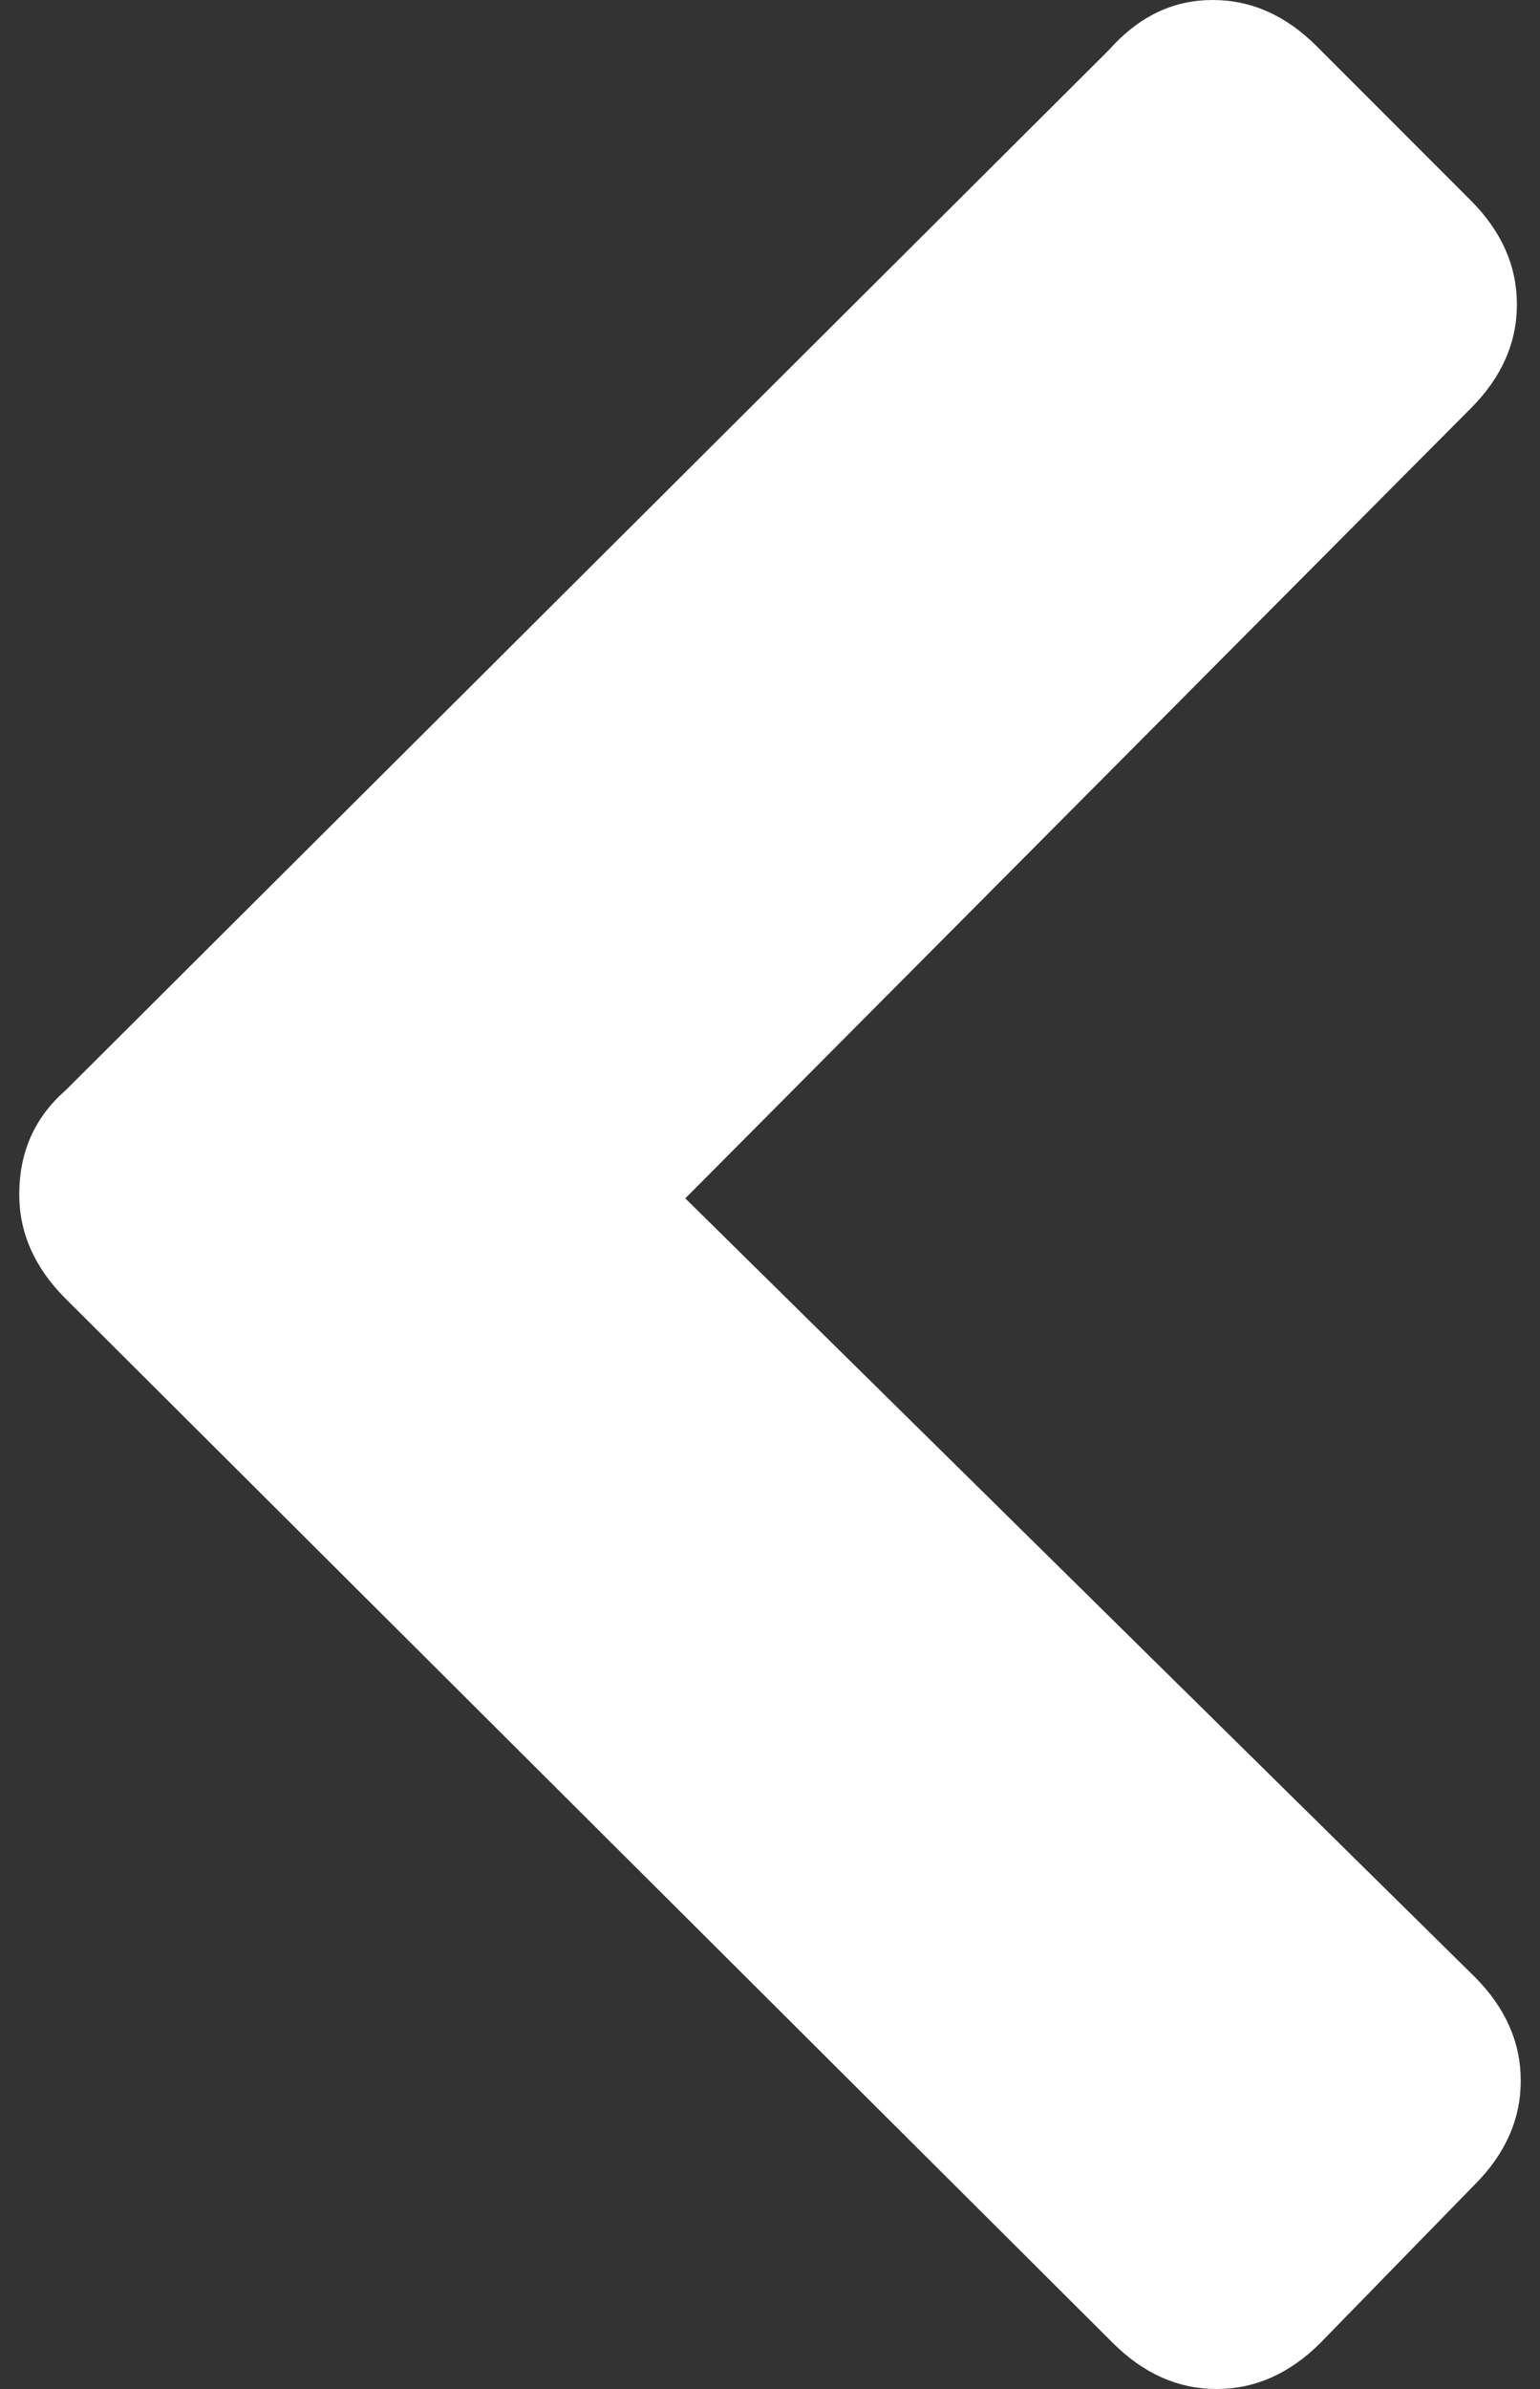
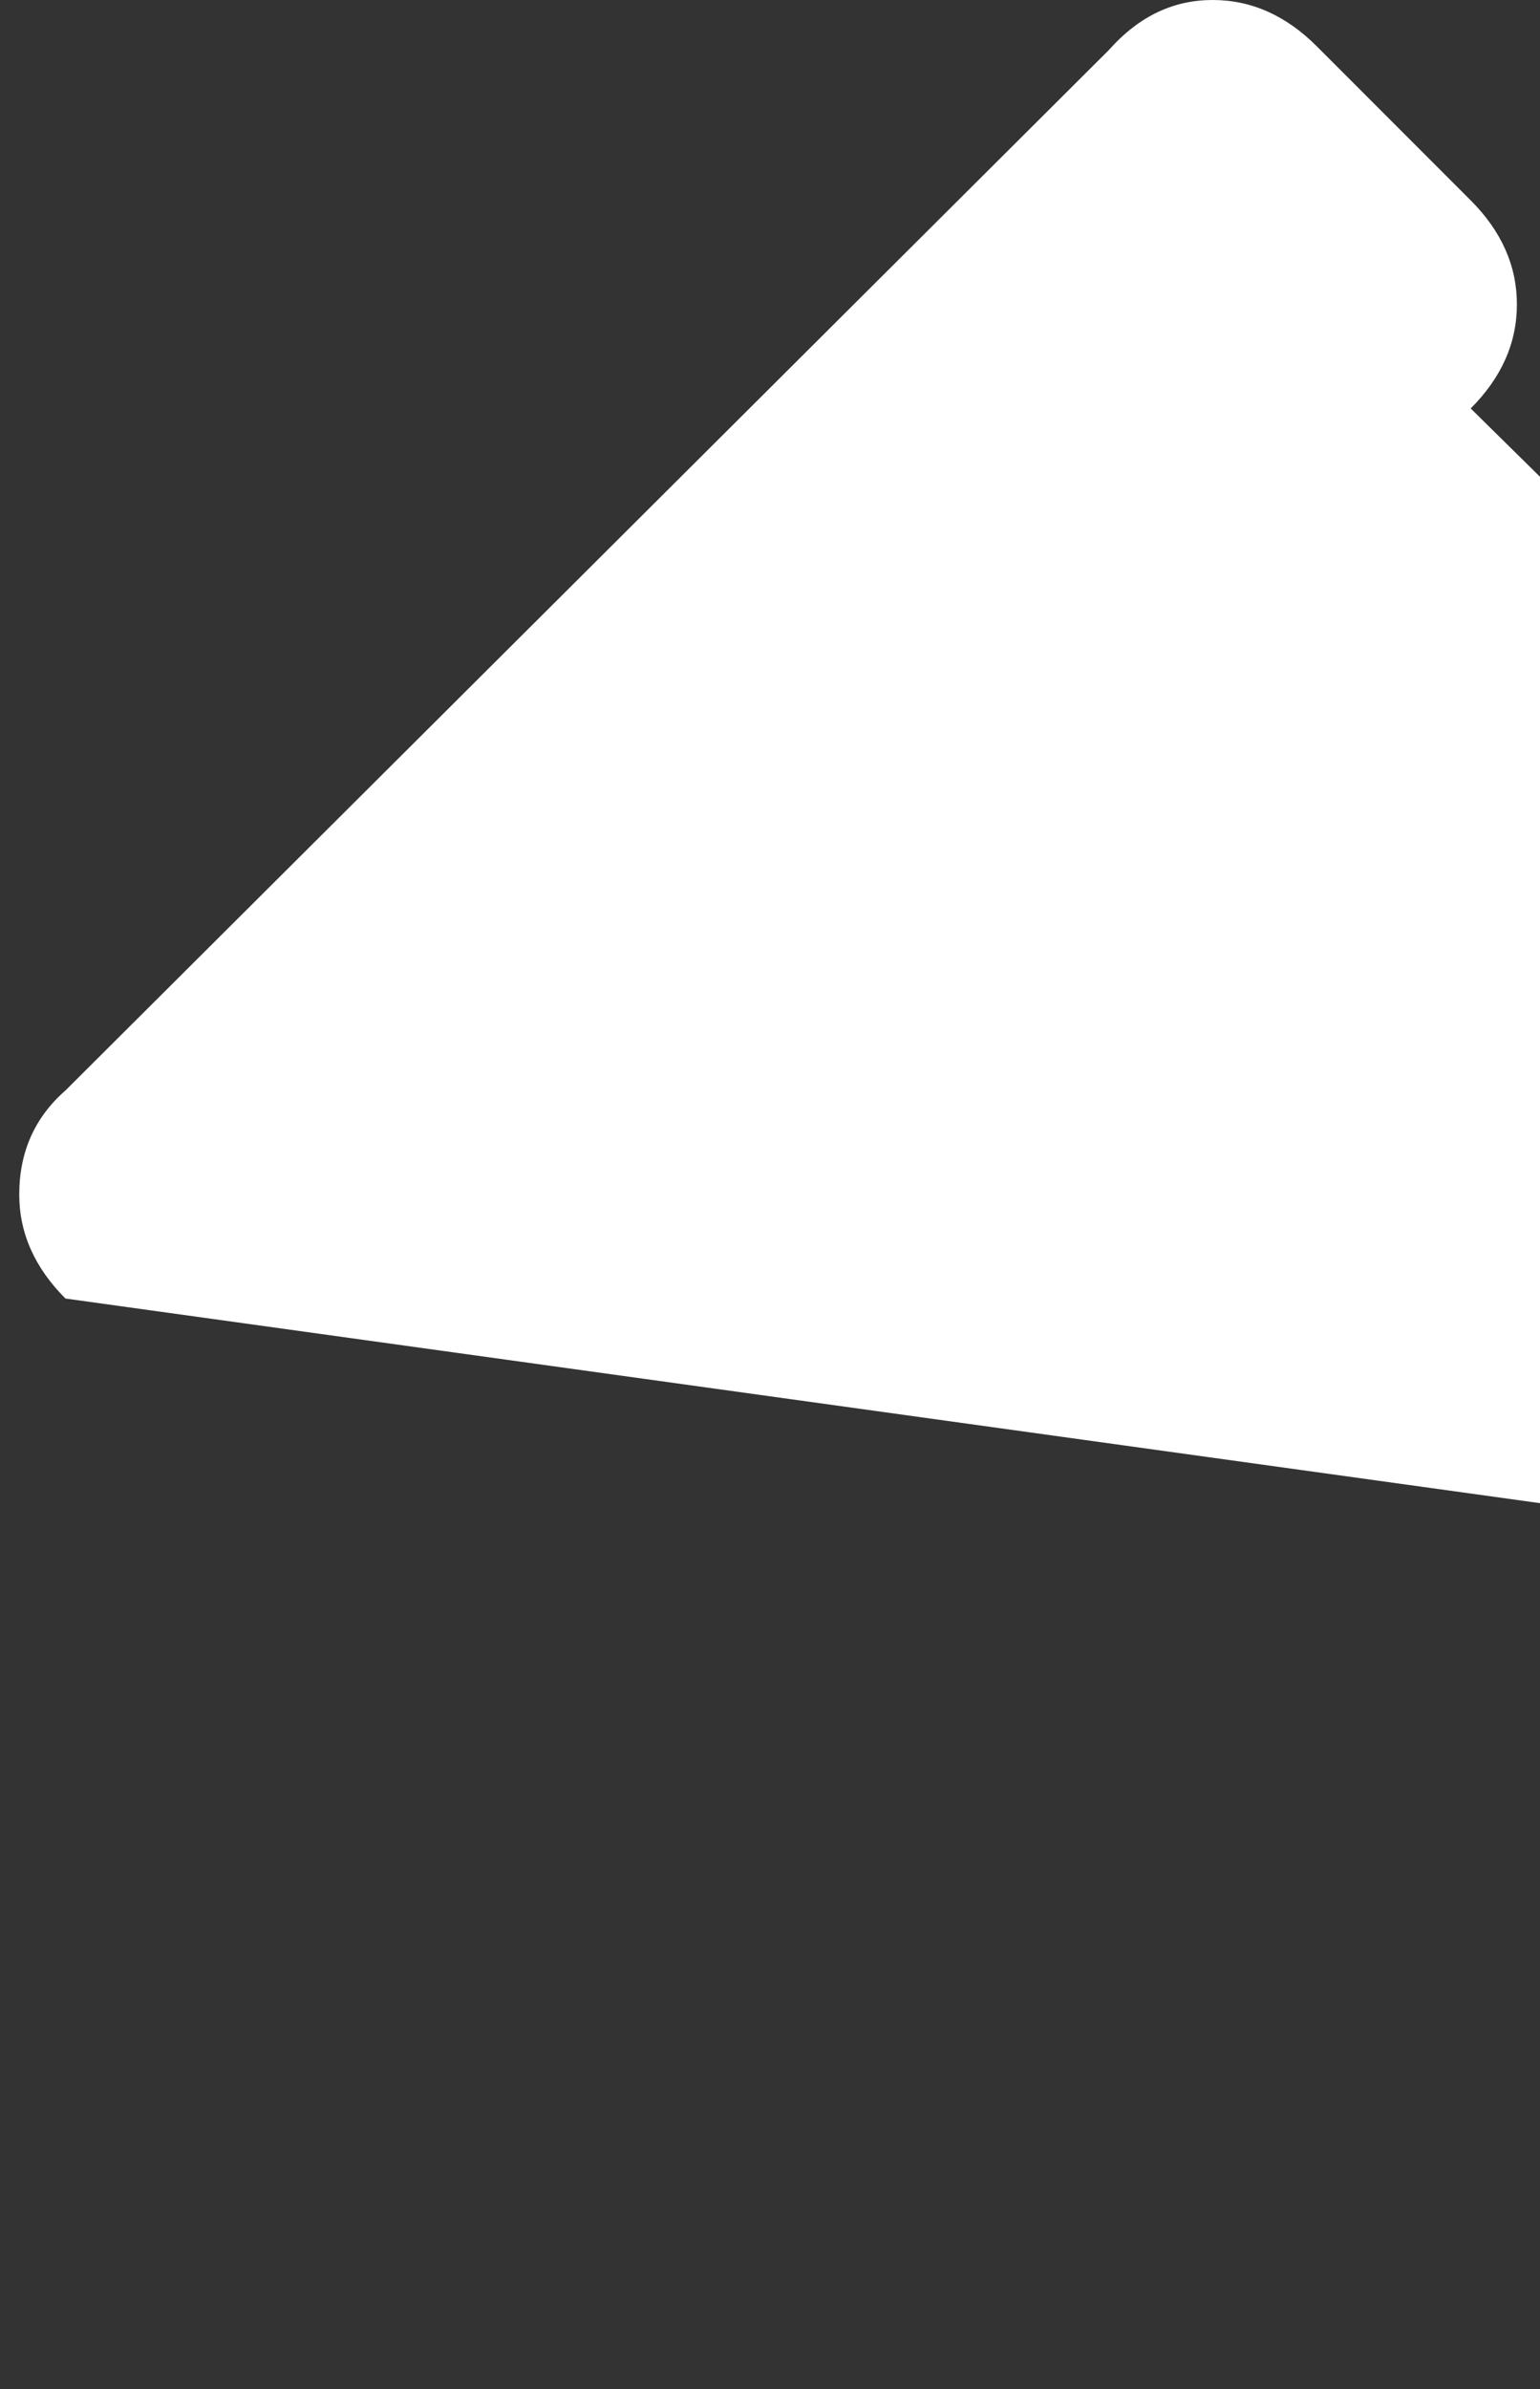
<svg xmlns="http://www.w3.org/2000/svg" version="1.1" baseProfile="tiny" id="Layer_1" x="0px" y="0px" viewBox="0 0 40 62" xml:space="preserve">
  <rect x="0" y="0" width="40" height="62" fill="#333333" stroke="none" />
-   <path fill="#FFFFFF" d="M1.7,33.7C0.9,32.9,0.5,32,0.5,31c0-1.1,0.4-2,1.2-2.7l27.1-27C29.6,0.4,30.5,0,31.5,0c1,0,1.9,0.4,2.7,1.2   l4,4c0.8,0.8,1.2,1.7,1.2,2.7c0,1-0.4,1.9-1.2,2.7L17.8,31.1l20.5,20.2c0.8,0.8,1.2,1.7,1.2,2.7c0,1-0.4,1.9-1.2,2.7l-4,4.1   c-0.8,0.8-1.7,1.2-2.7,1.2c-1,0-1.9-0.4-2.7-1.2L1.7,33.7z" />
+   <path fill="#FFFFFF" d="M1.7,33.7C0.9,32.9,0.5,32,0.5,31c0-1.1,0.4-2,1.2-2.7l27.1-27C29.6,0.4,30.5,0,31.5,0c1,0,1.9,0.4,2.7,1.2   l4,4c0.8,0.8,1.2,1.7,1.2,2.7c0,1-0.4,1.9-1.2,2.7l20.5,20.2c0.8,0.8,1.2,1.7,1.2,2.7c0,1-0.4,1.9-1.2,2.7l-4,4.1   c-0.8,0.8-1.7,1.2-2.7,1.2c-1,0-1.9-0.4-2.7-1.2L1.7,33.7z" />
</svg>